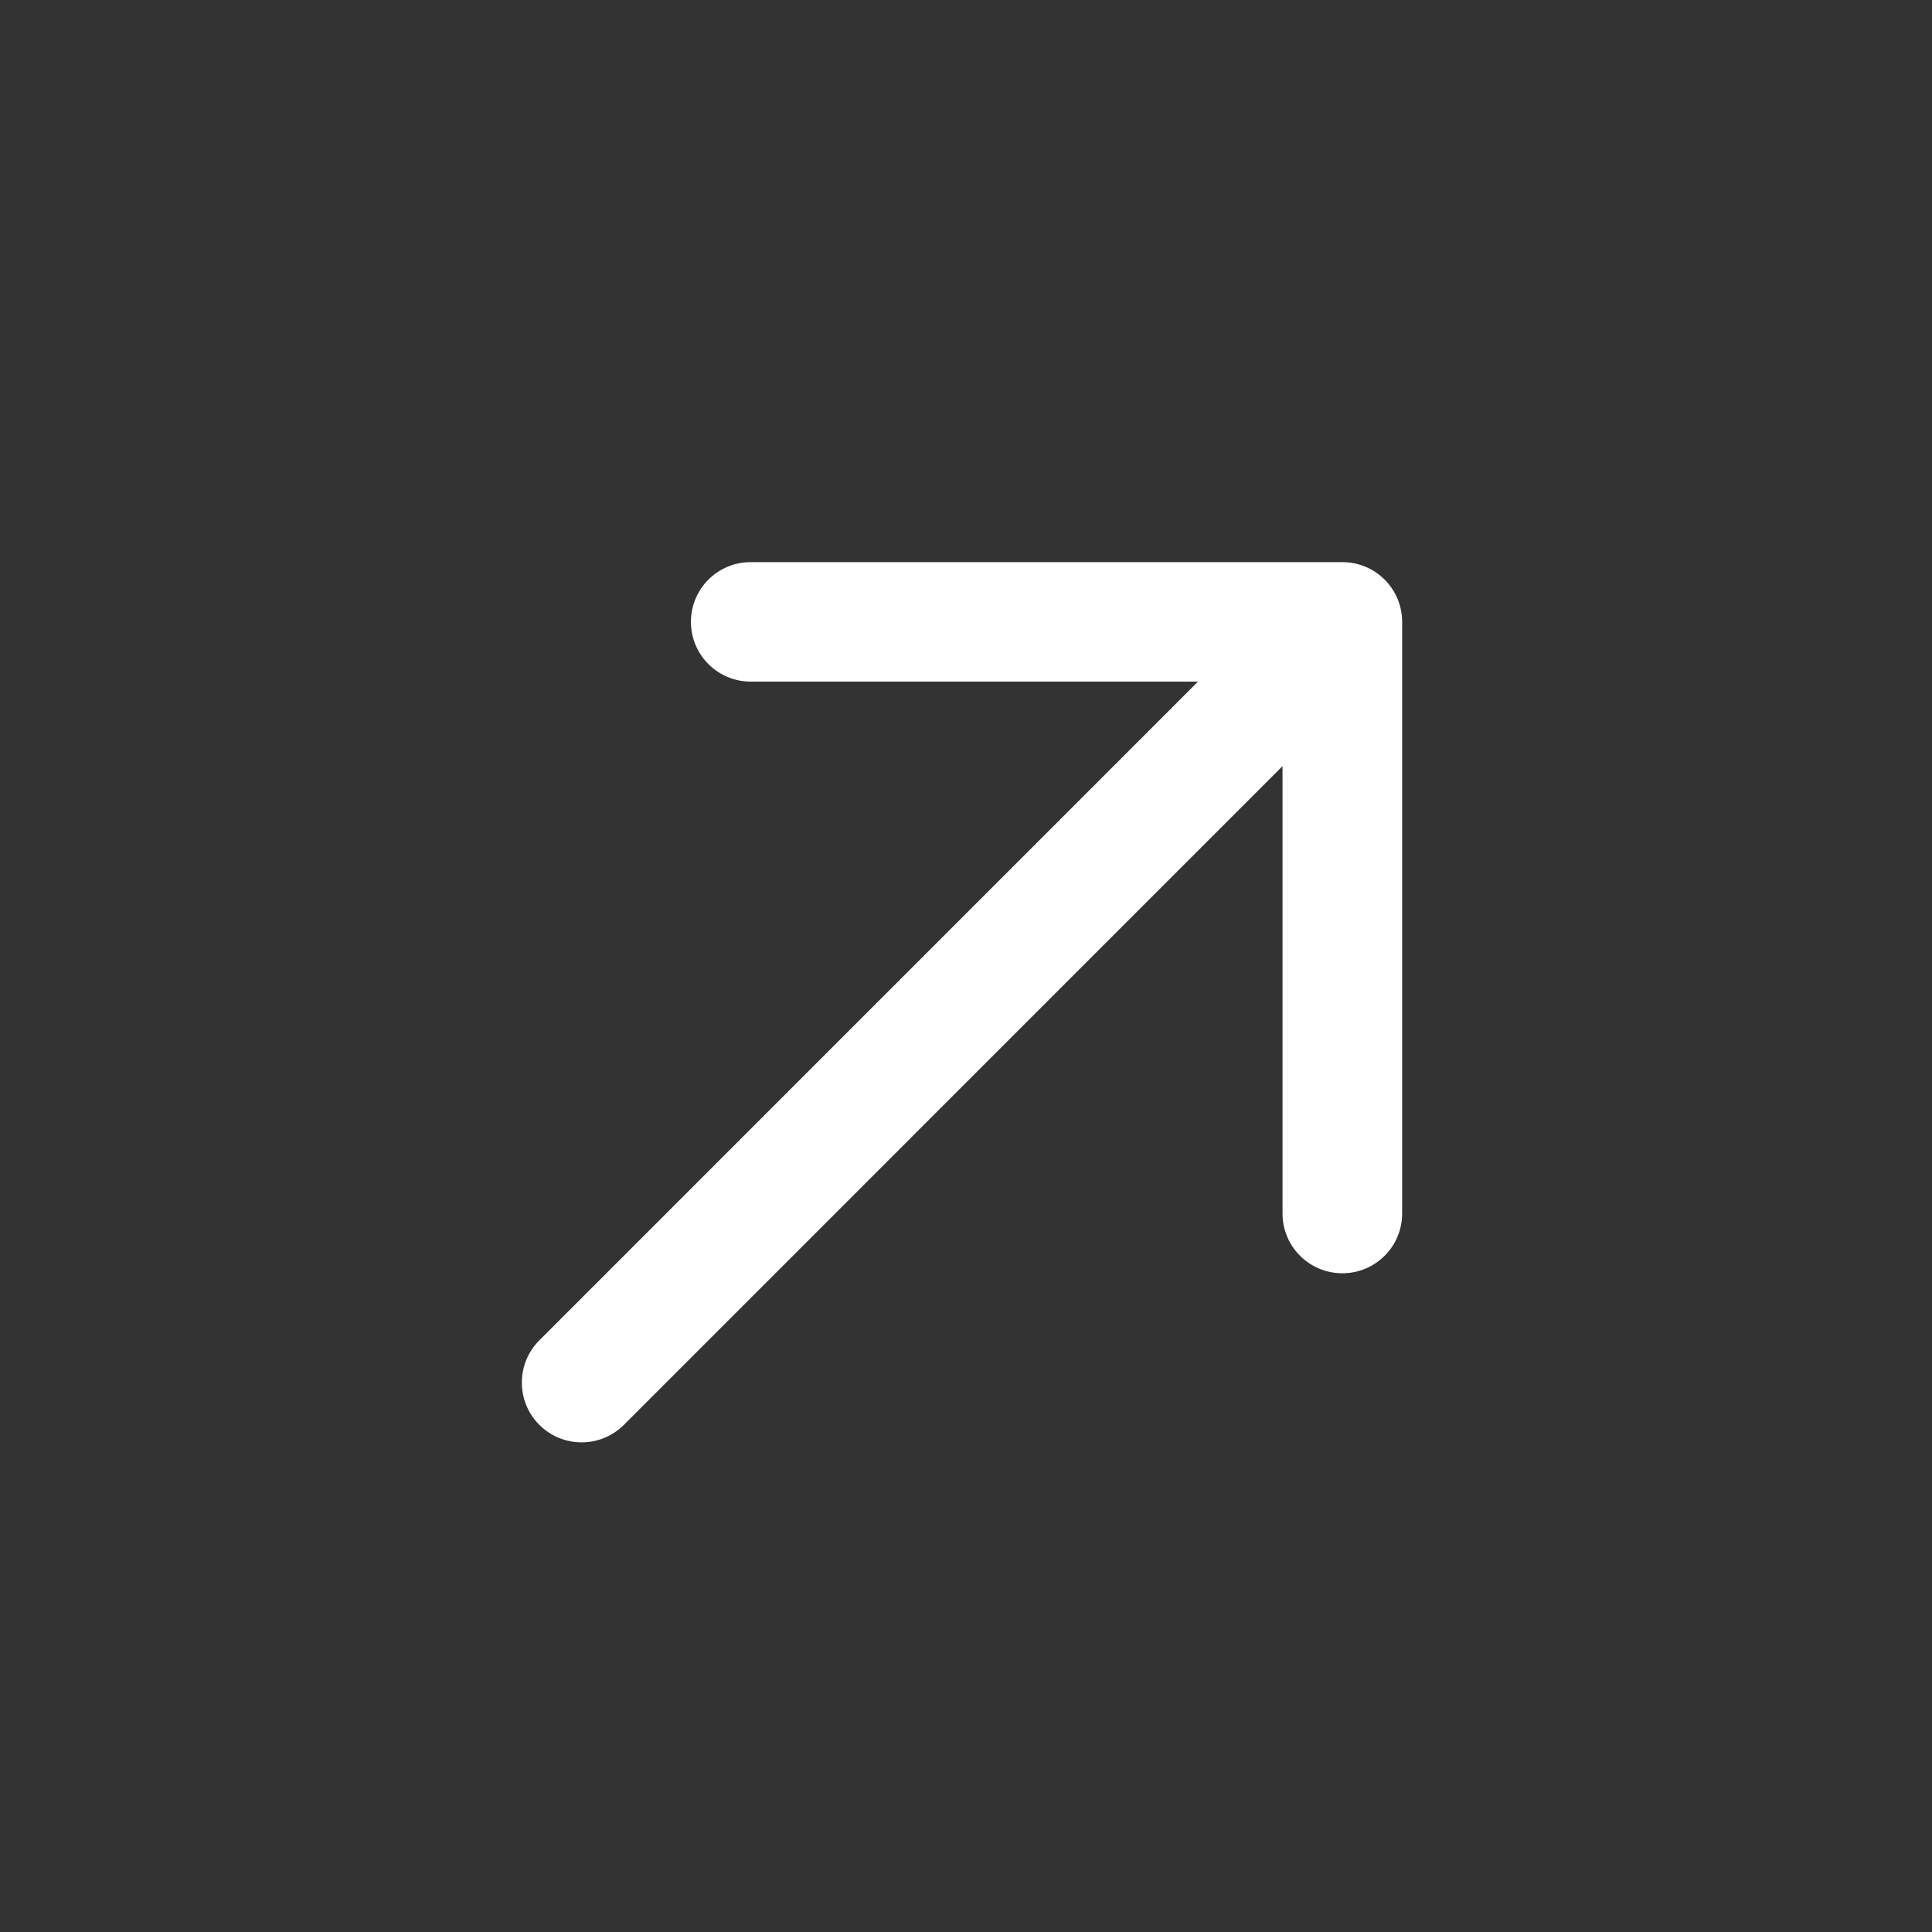
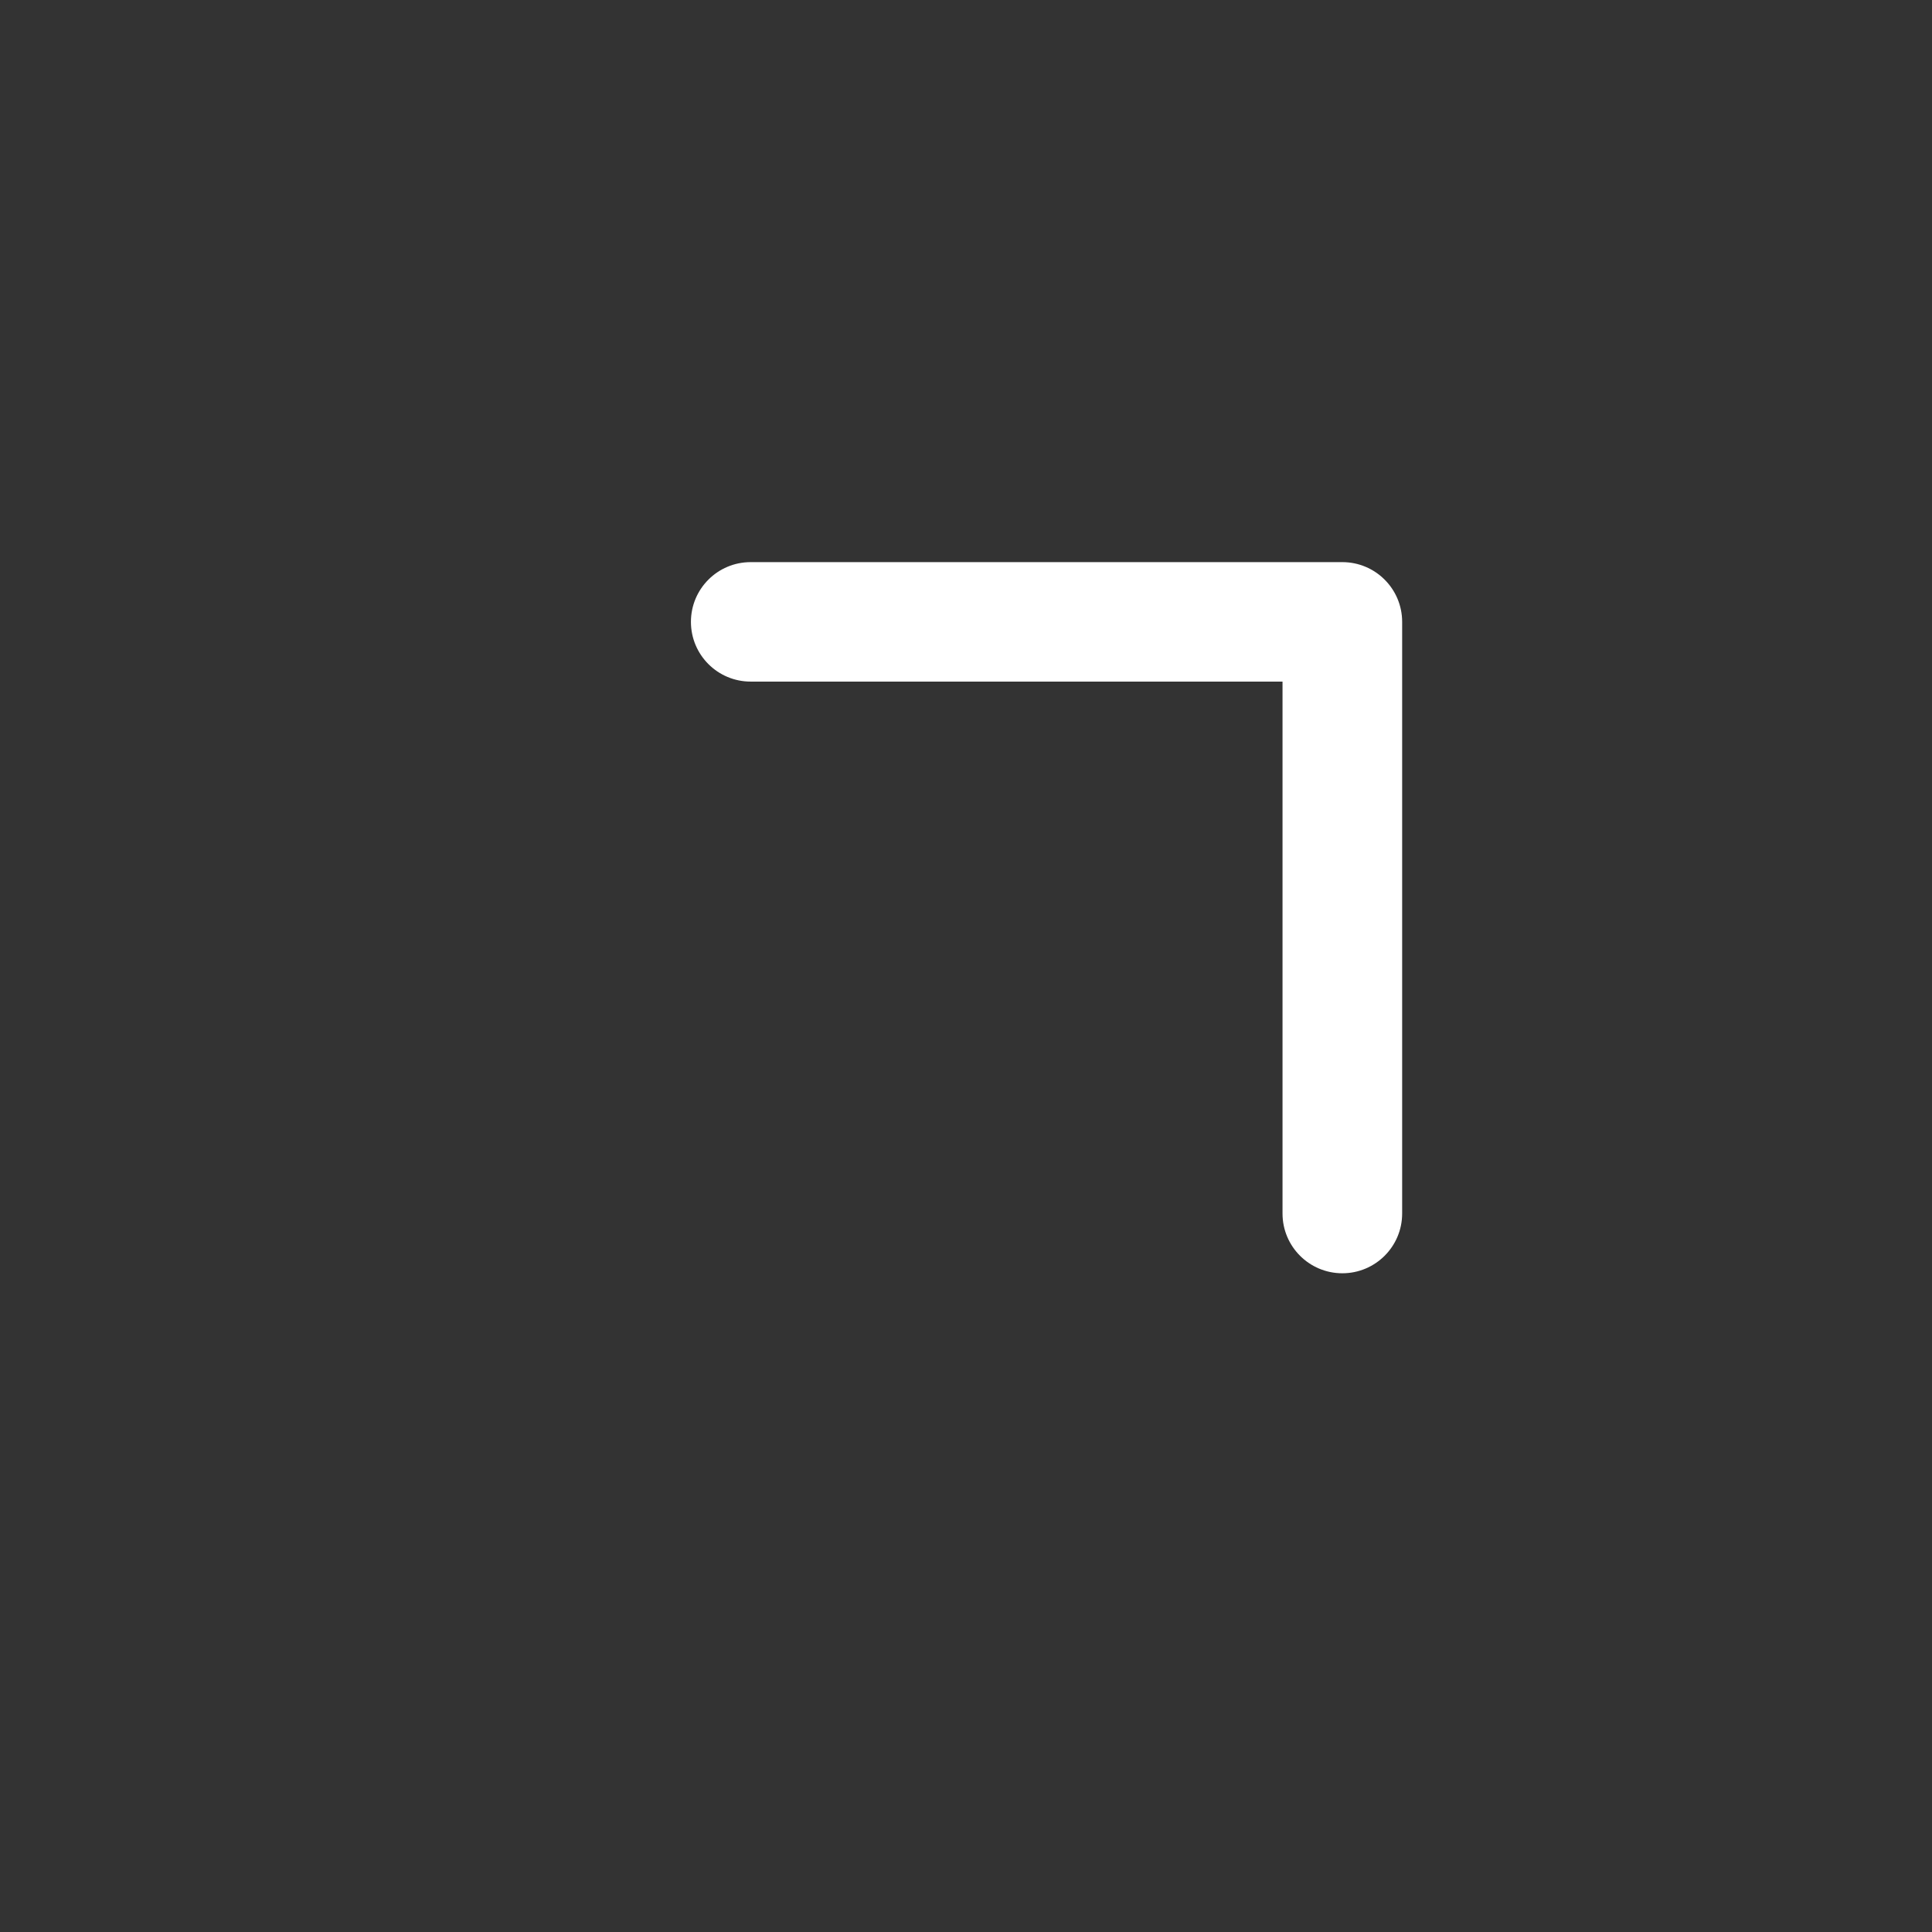
<svg xmlns="http://www.w3.org/2000/svg" width="24" height="24" viewBox="0 0 24 24" fill="none">
  <rect x="0" y="0" width="24" height="24" fill="#333333" stroke="none" />
-   <path fill-rule="evenodd" clip-rule="evenodd" d="M16.937 7.462C17.227 7.752 17.227 8.222 16.937 8.512L7.75 17.7C7.46 17.99 6.99 17.99 6.7 17.7C6.41 17.41 6.41 16.94 6.7 16.65L15.887 7.462C16.177 7.172 16.647 7.172 16.937 7.462Z" fill="white" />
  <path fill-rule="evenodd" clip-rule="evenodd" d="M16.675 6.983C17.085 6.983 17.418 7.315 17.418 7.725L17.418 15.075C17.418 15.485 17.085 15.817 16.675 15.817C16.265 15.817 15.932 15.485 15.932 15.075L15.932 8.467H9.325C8.915 8.467 8.583 8.135 8.583 7.725C8.583 7.315 8.915 6.983 9.325 6.983H16.675Z" fill="white" />
</svg>